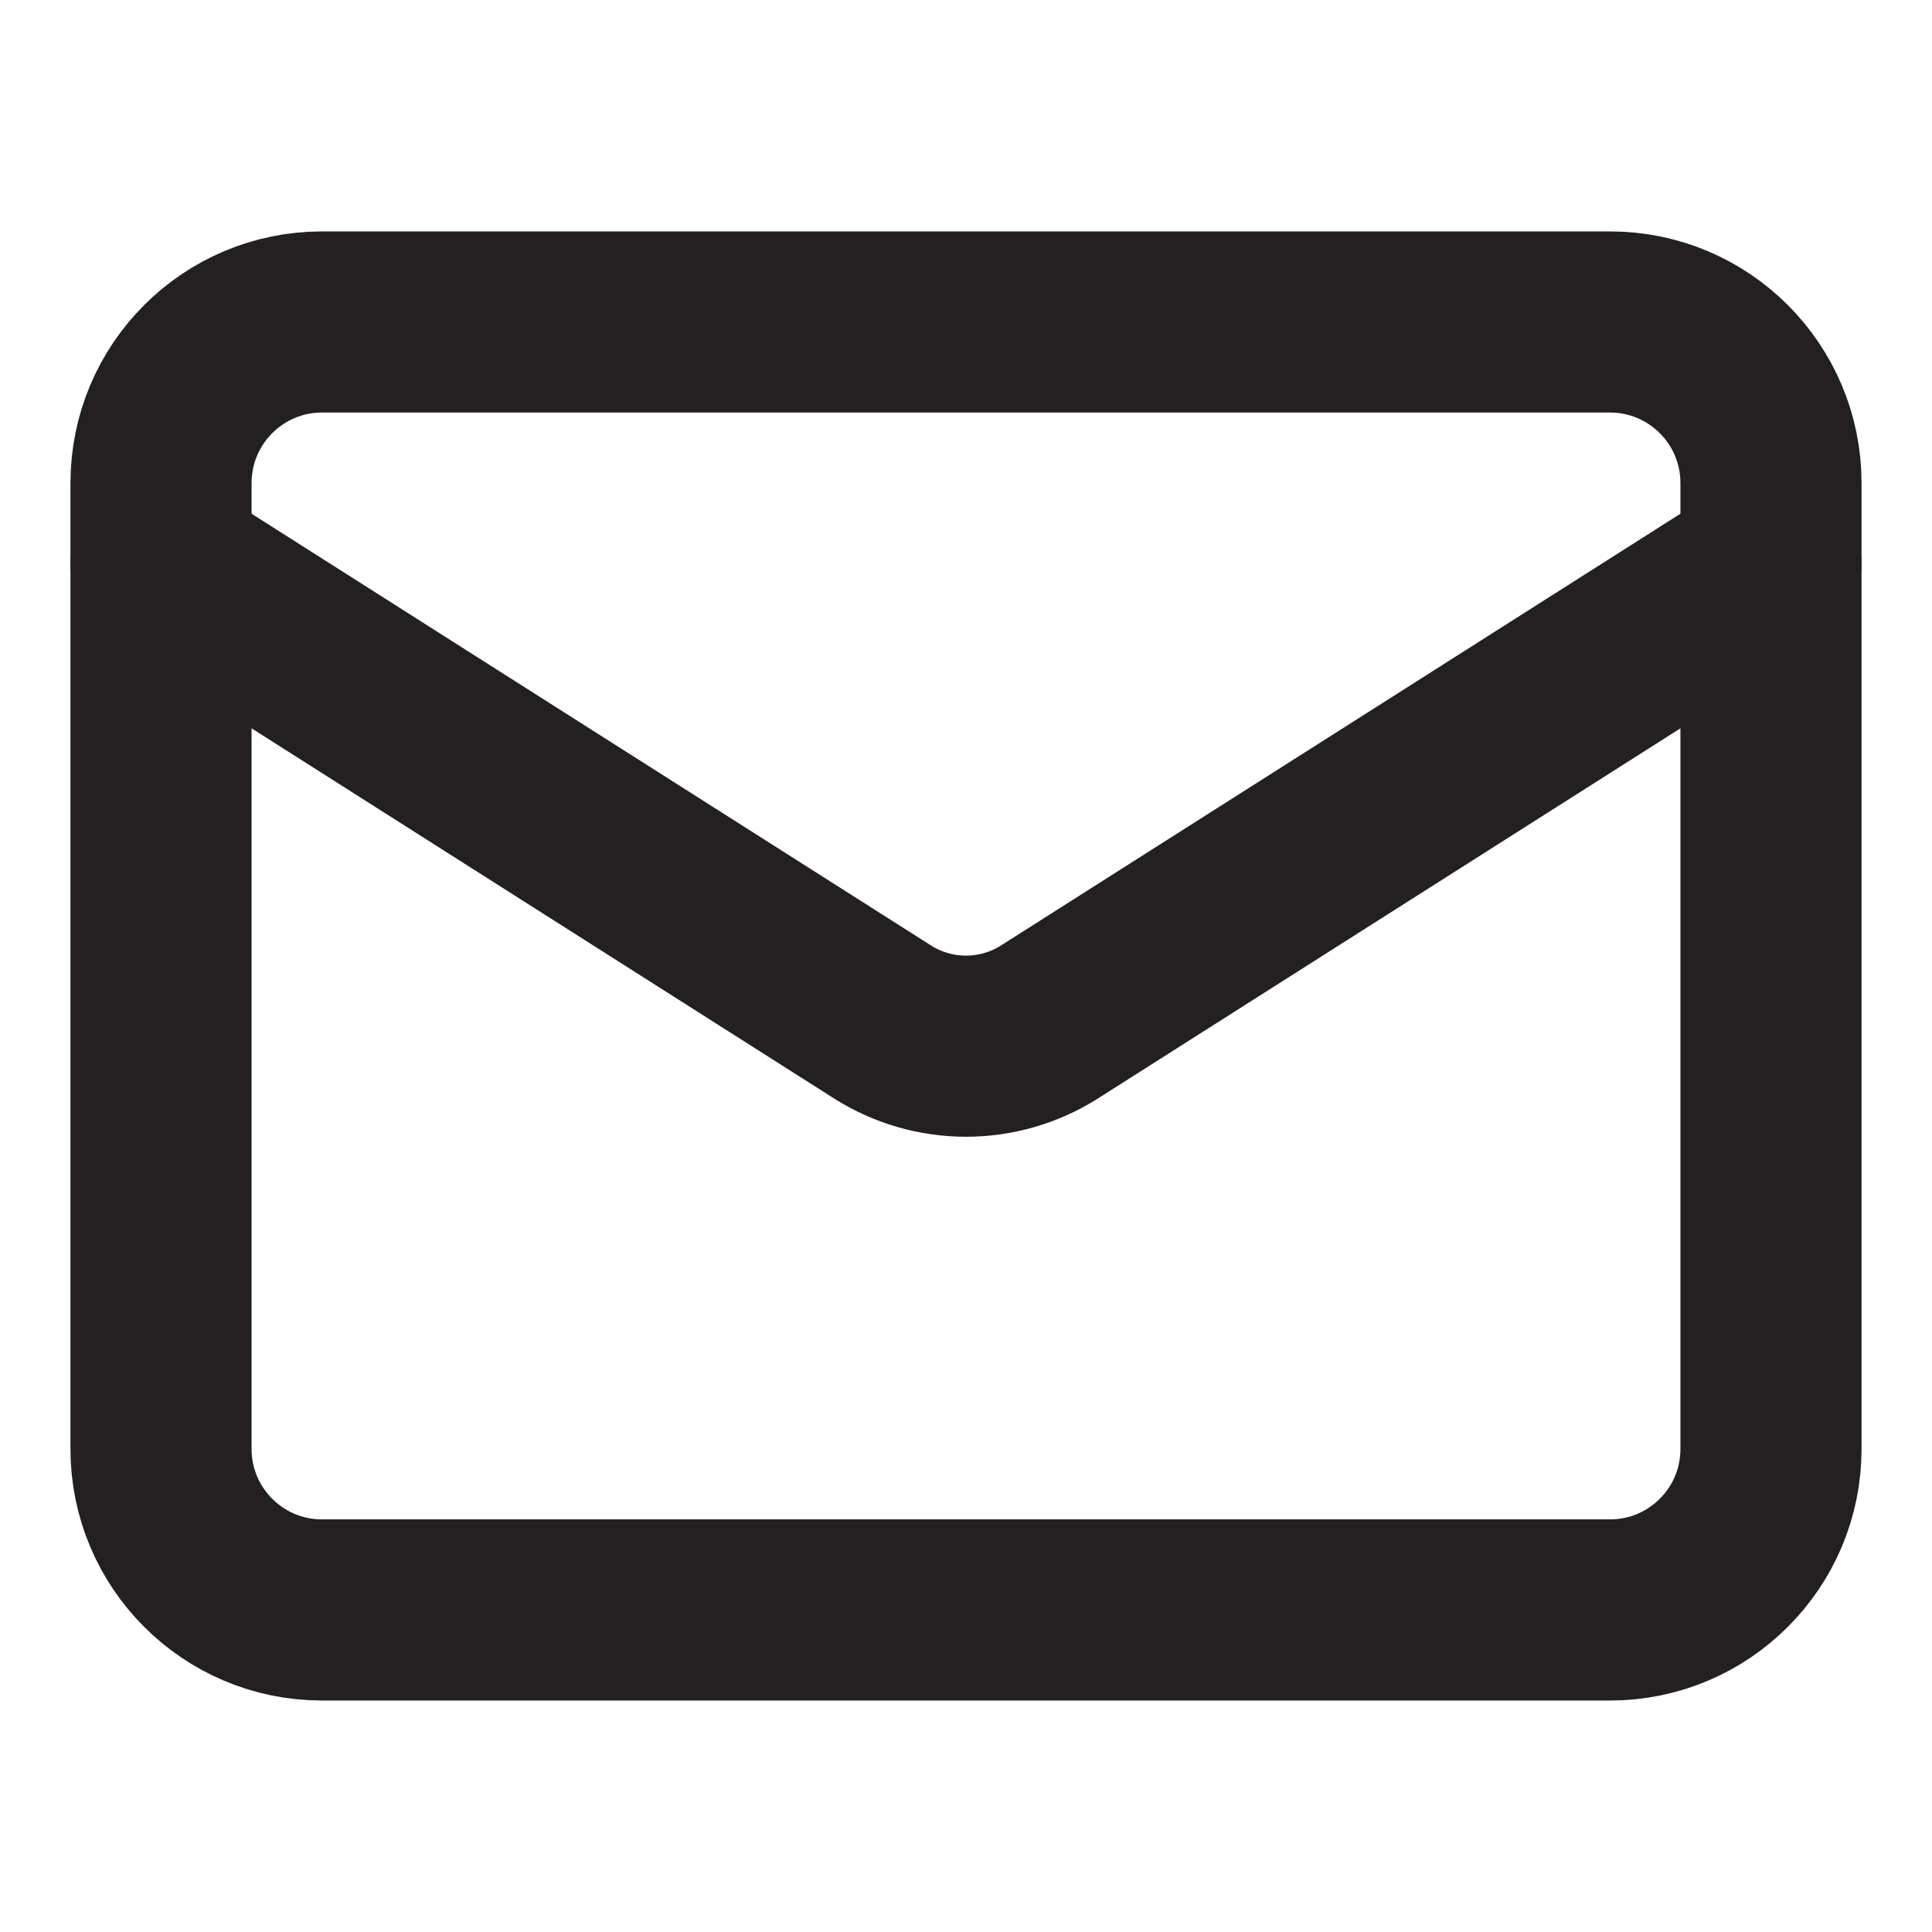
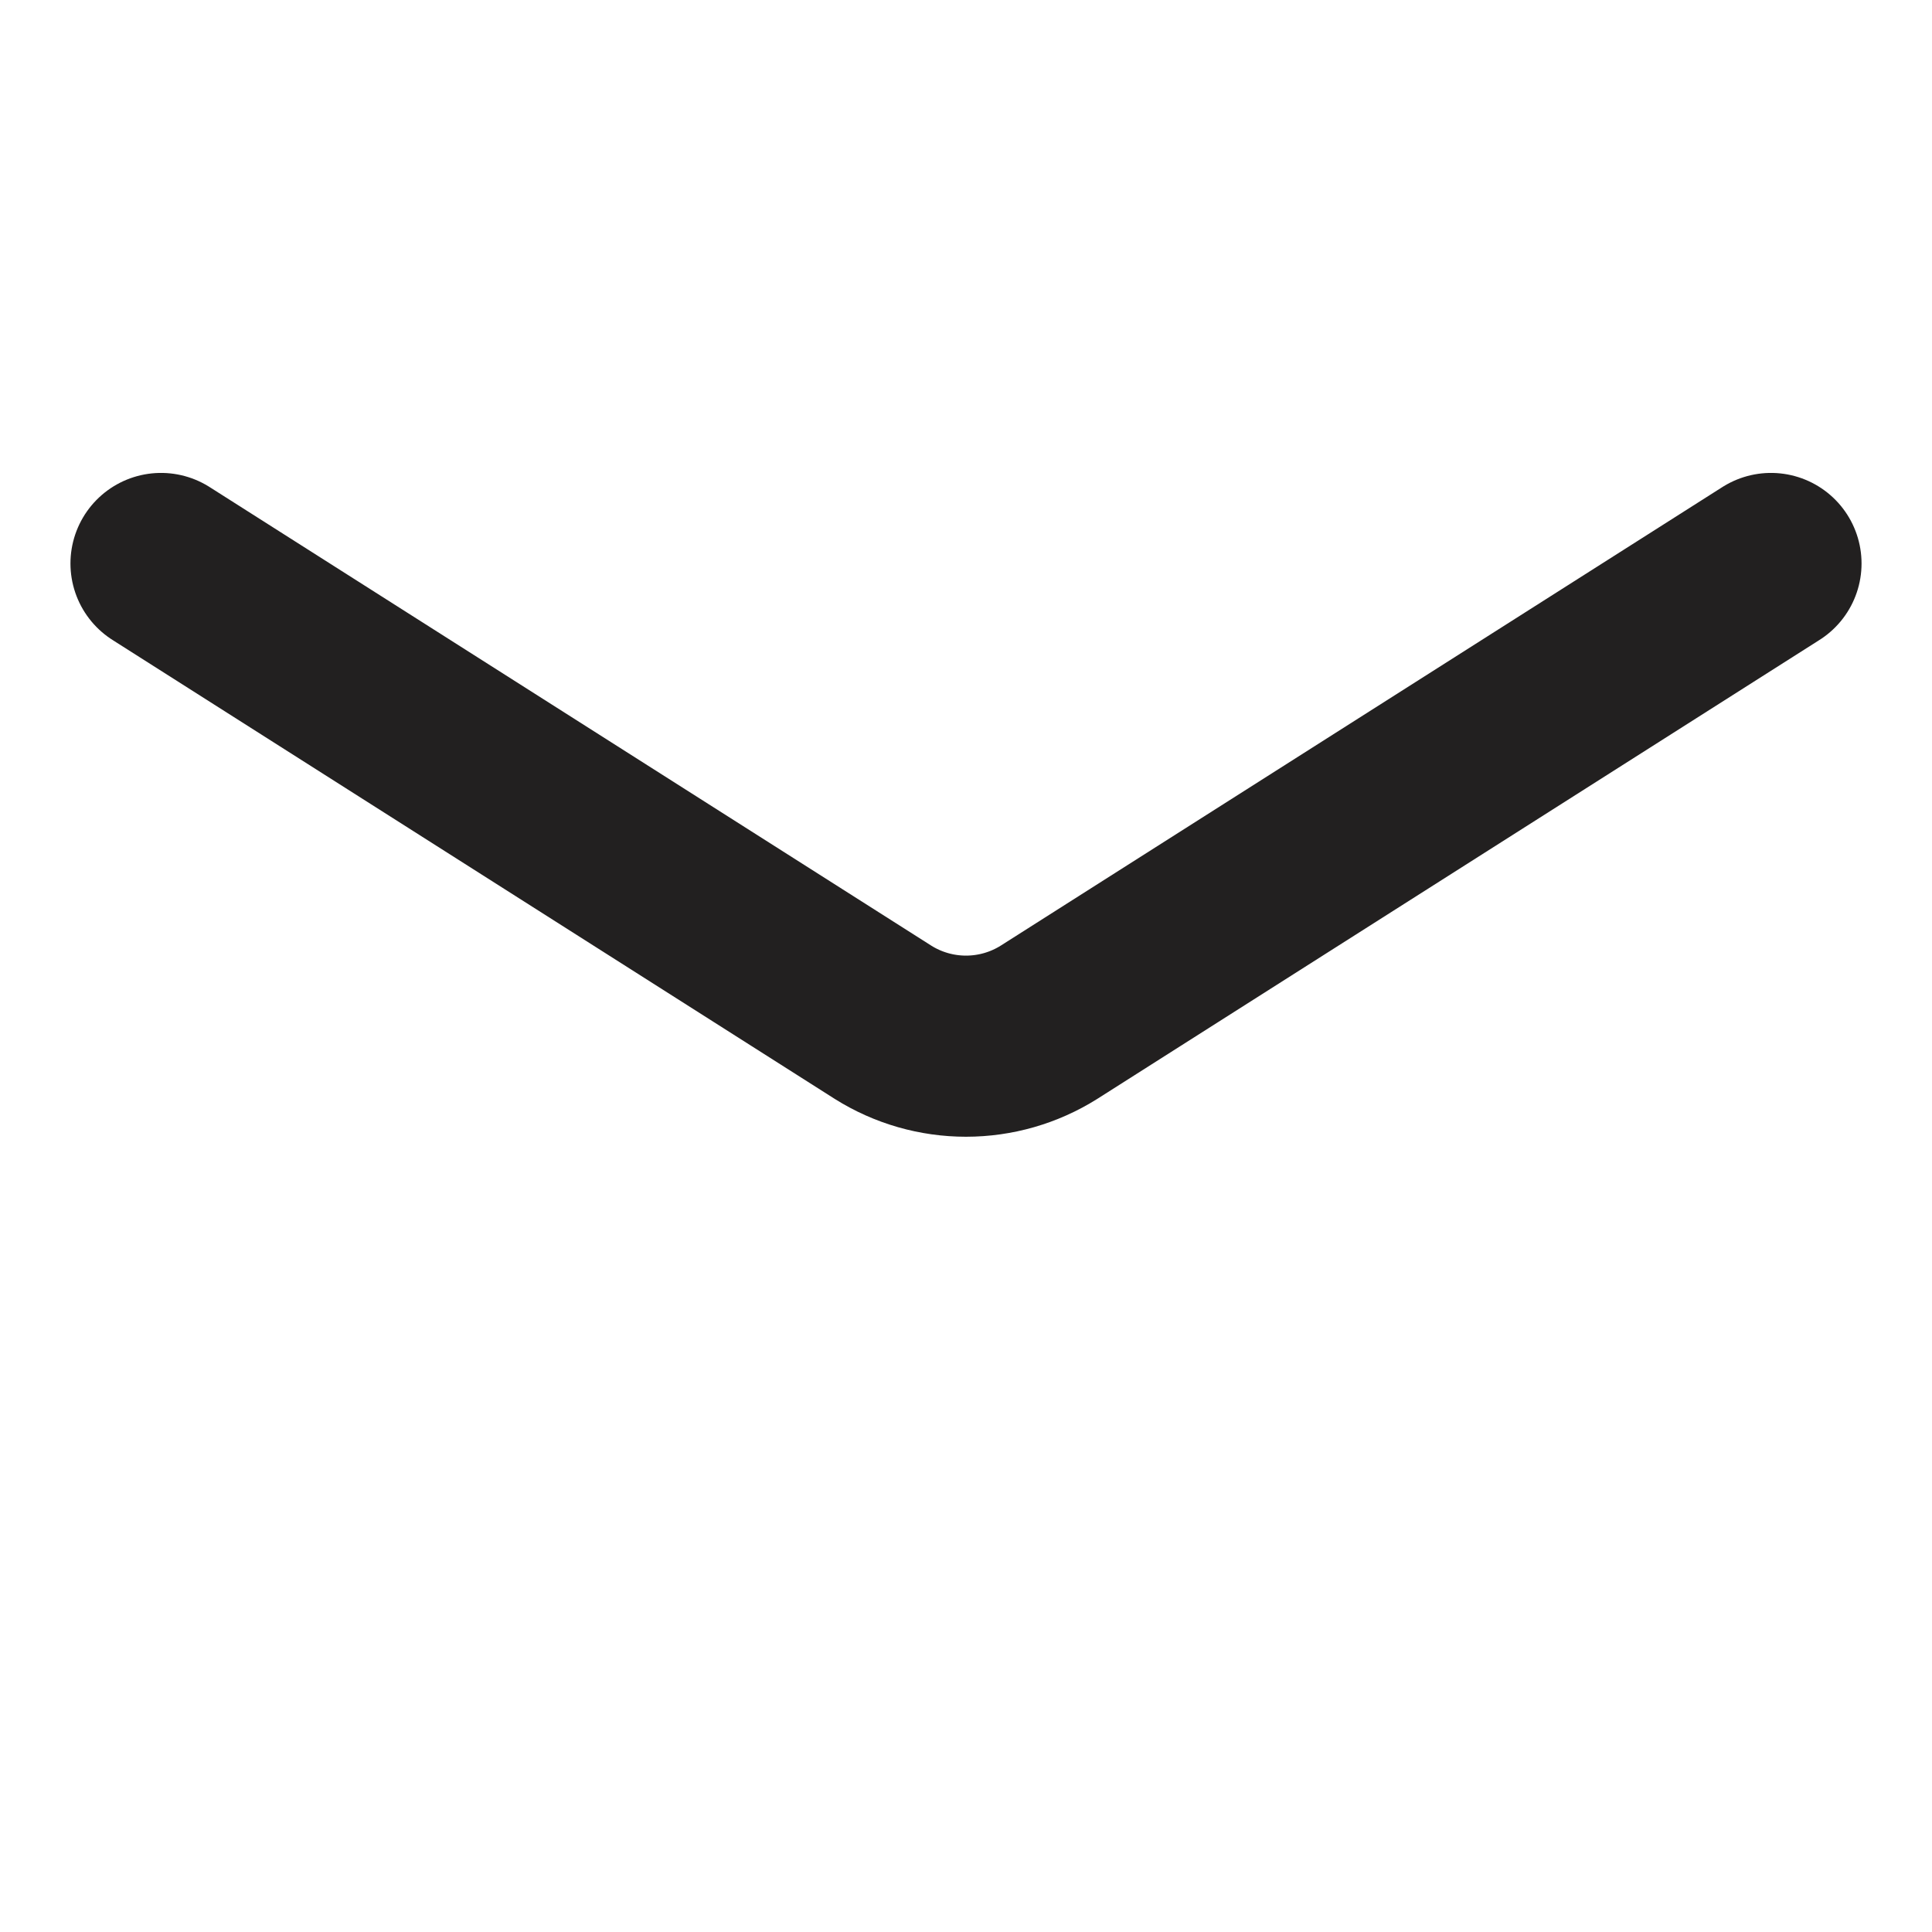
<svg xmlns="http://www.w3.org/2000/svg" width="32" height="32" viewBox="0 0 32 32" fill="none">
-   <path d="M26.667 5.333H5.333C3.861 5.333 2.667 6.527 2.667 8V24C2.667 25.472 3.861 26.666 5.333 26.666H26.667C28.139 26.666 29.333 25.472 29.333 24V8C29.333 6.527 28.139 5.333 26.667 5.333Z" stroke="#222020" stroke-width="3" stroke-linecap="round" stroke-linejoin="round" />
  <path d="M29.333 9.333L17.373 16.933C16.962 17.191 16.486 17.328 16 17.328C15.514 17.328 15.038 17.191 14.627 16.933L2.667 9.333" stroke="#222020" stroke-width="3" stroke-linecap="round" stroke-linejoin="round" />
</svg>